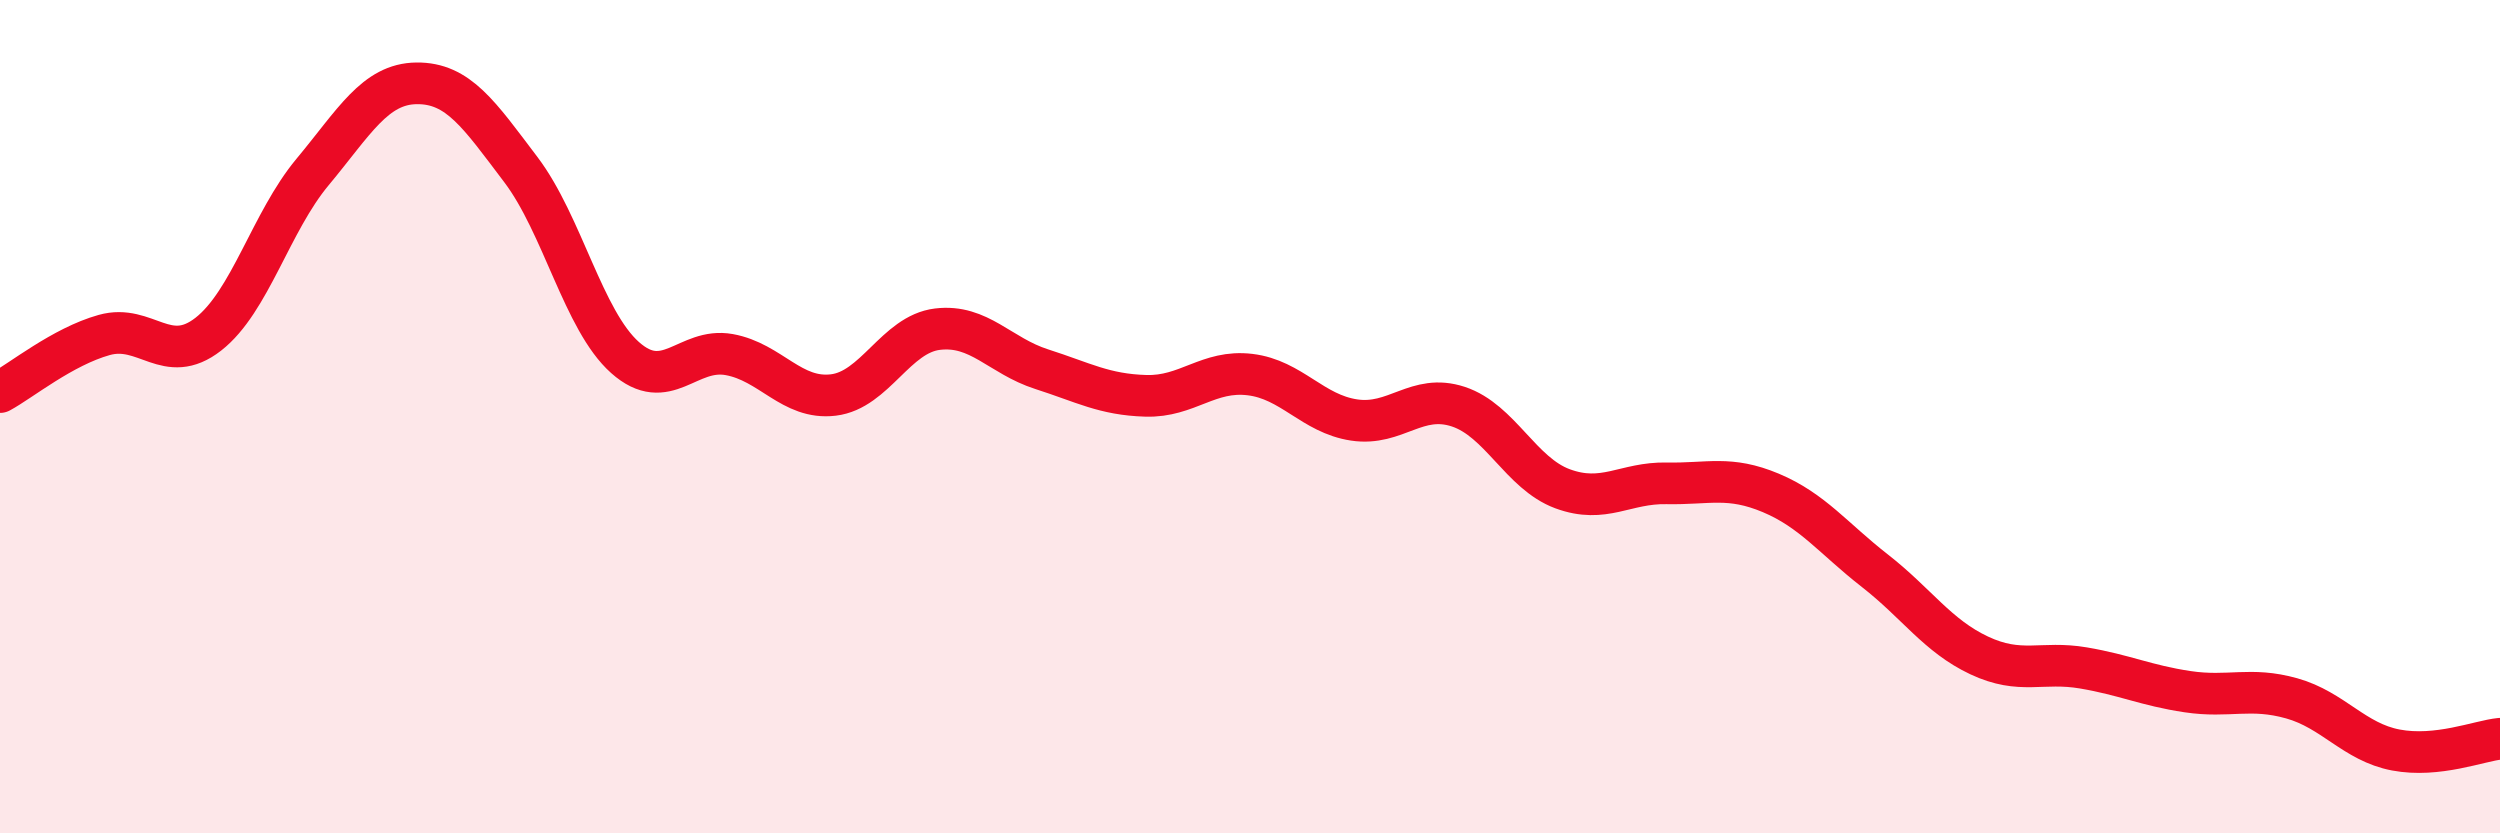
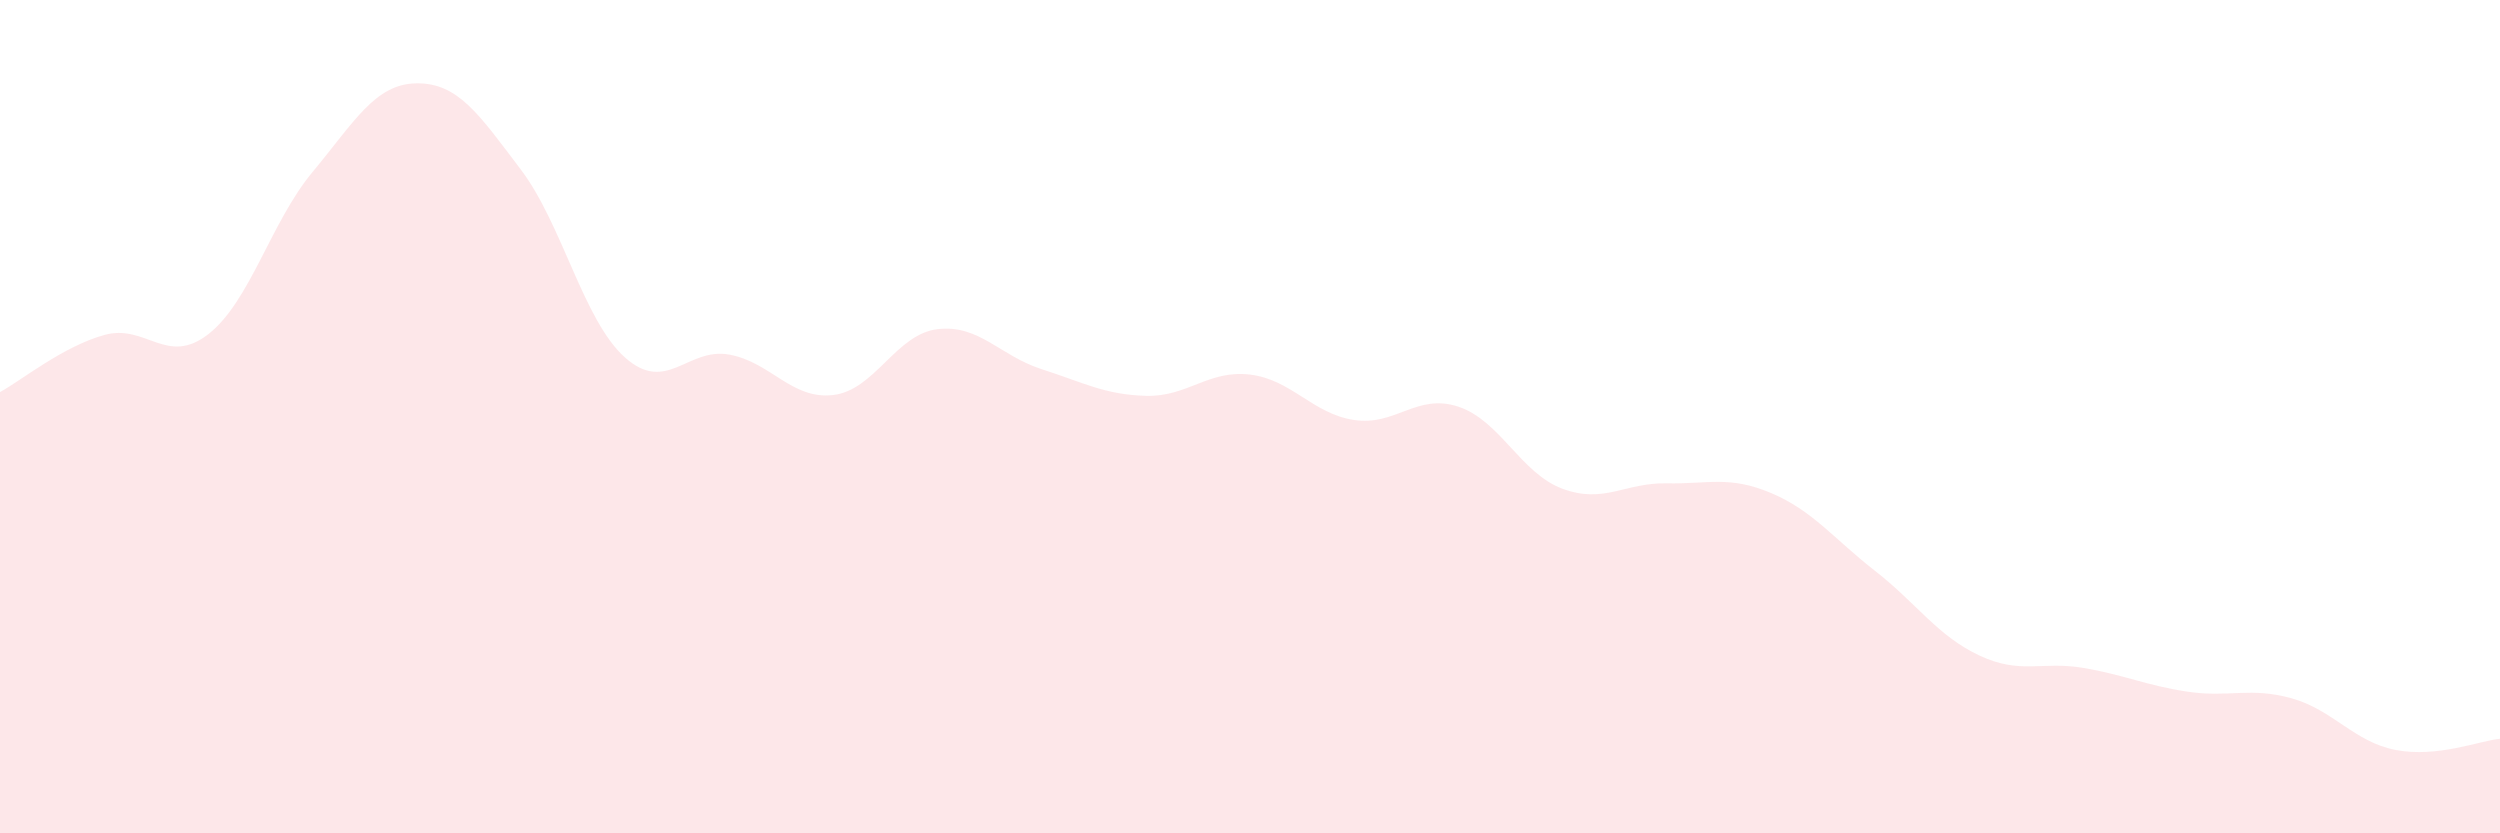
<svg xmlns="http://www.w3.org/2000/svg" width="60" height="20" viewBox="0 0 60 20">
  <path d="M 0,9.41 C 0.5,9.14 1.5,8.32 2.5,8.04 C 3.5,7.76 4,8.8 5,8.02 C 6,7.24 6.5,5.33 7.5,4.13 C 8.5,2.93 9,2.01 10,2 C 11,1.99 11.5,2.75 12.5,4.07 C 13.5,5.39 14,7.69 15,8.58 C 16,9.47 16.5,8.33 17.5,8.51 C 18.5,8.69 19,9.6 20,9.48 C 21,9.36 21.5,8.02 22.5,7.9 C 23.5,7.78 24,8.54 25,8.86 C 26,9.18 26.5,9.47 27.5,9.5 C 28.5,9.53 29,8.87 30,8.99 C 31,9.11 31.5,9.93 32.5,10.08 C 33.5,10.23 34,9.43 35,9.76 C 36,10.09 36.5,11.36 37.5,11.73 C 38.5,12.1 39,11.58 40,11.6 C 41,11.62 41.5,11.41 42.5,11.83 C 43.5,12.25 44,12.92 45,13.7 C 46,14.48 46.5,15.26 47.5,15.73 C 48.5,16.2 49,15.86 50,16.03 C 51,16.2 51.5,16.45 52.5,16.6 C 53.5,16.75 54,16.48 55,16.76 C 56,17.04 56.5,17.81 57.5,18 C 58.5,18.19 59.5,17.78 60,17.73L60 20L0 20Z" fill="#EB0A25" opacity="0.1" stroke-linecap="round" stroke-linejoin="round" />
-   <path d="M 0,9.41 C 0.5,9.14 1.5,8.32 2.5,8.04 C 3.5,7.76 4,8.8 5,8.02 C 6,7.24 6.5,5.33 7.5,4.13 C 8.5,2.93 9,2.01 10,2 C 11,1.99 11.5,2.75 12.5,4.07 C 13.5,5.39 14,7.69 15,8.58 C 16,9.47 16.5,8.33 17.5,8.51 C 18.5,8.69 19,9.6 20,9.48 C 21,9.36 21.5,8.02 22.5,7.9 C 23.5,7.78 24,8.54 25,8.86 C 26,9.18 26.5,9.47 27.5,9.5 C 28.5,9.53 29,8.87 30,8.99 C 31,9.11 31.5,9.93 32.5,10.08 C 33.5,10.23 34,9.43 35,9.76 C 36,10.09 36.5,11.36 37.5,11.73 C 38.5,12.1 39,11.58 40,11.6 C 41,11.62 41.5,11.41 42.5,11.83 C 43.5,12.25 44,12.92 45,13.7 C 46,14.48 46.5,15.26 47.5,15.73 C 48.5,16.2 49,15.86 50,16.03 C 51,16.2 51.5,16.45 52.5,16.6 C 53.5,16.75 54,16.48 55,16.76 C 56,17.04 56.5,17.81 57.5,18 C 58.5,18.19 59.5,17.78 60,17.73" stroke="#EB0A25" stroke-width="1" fill="none" stroke-linecap="round" stroke-linejoin="round" />
</svg>